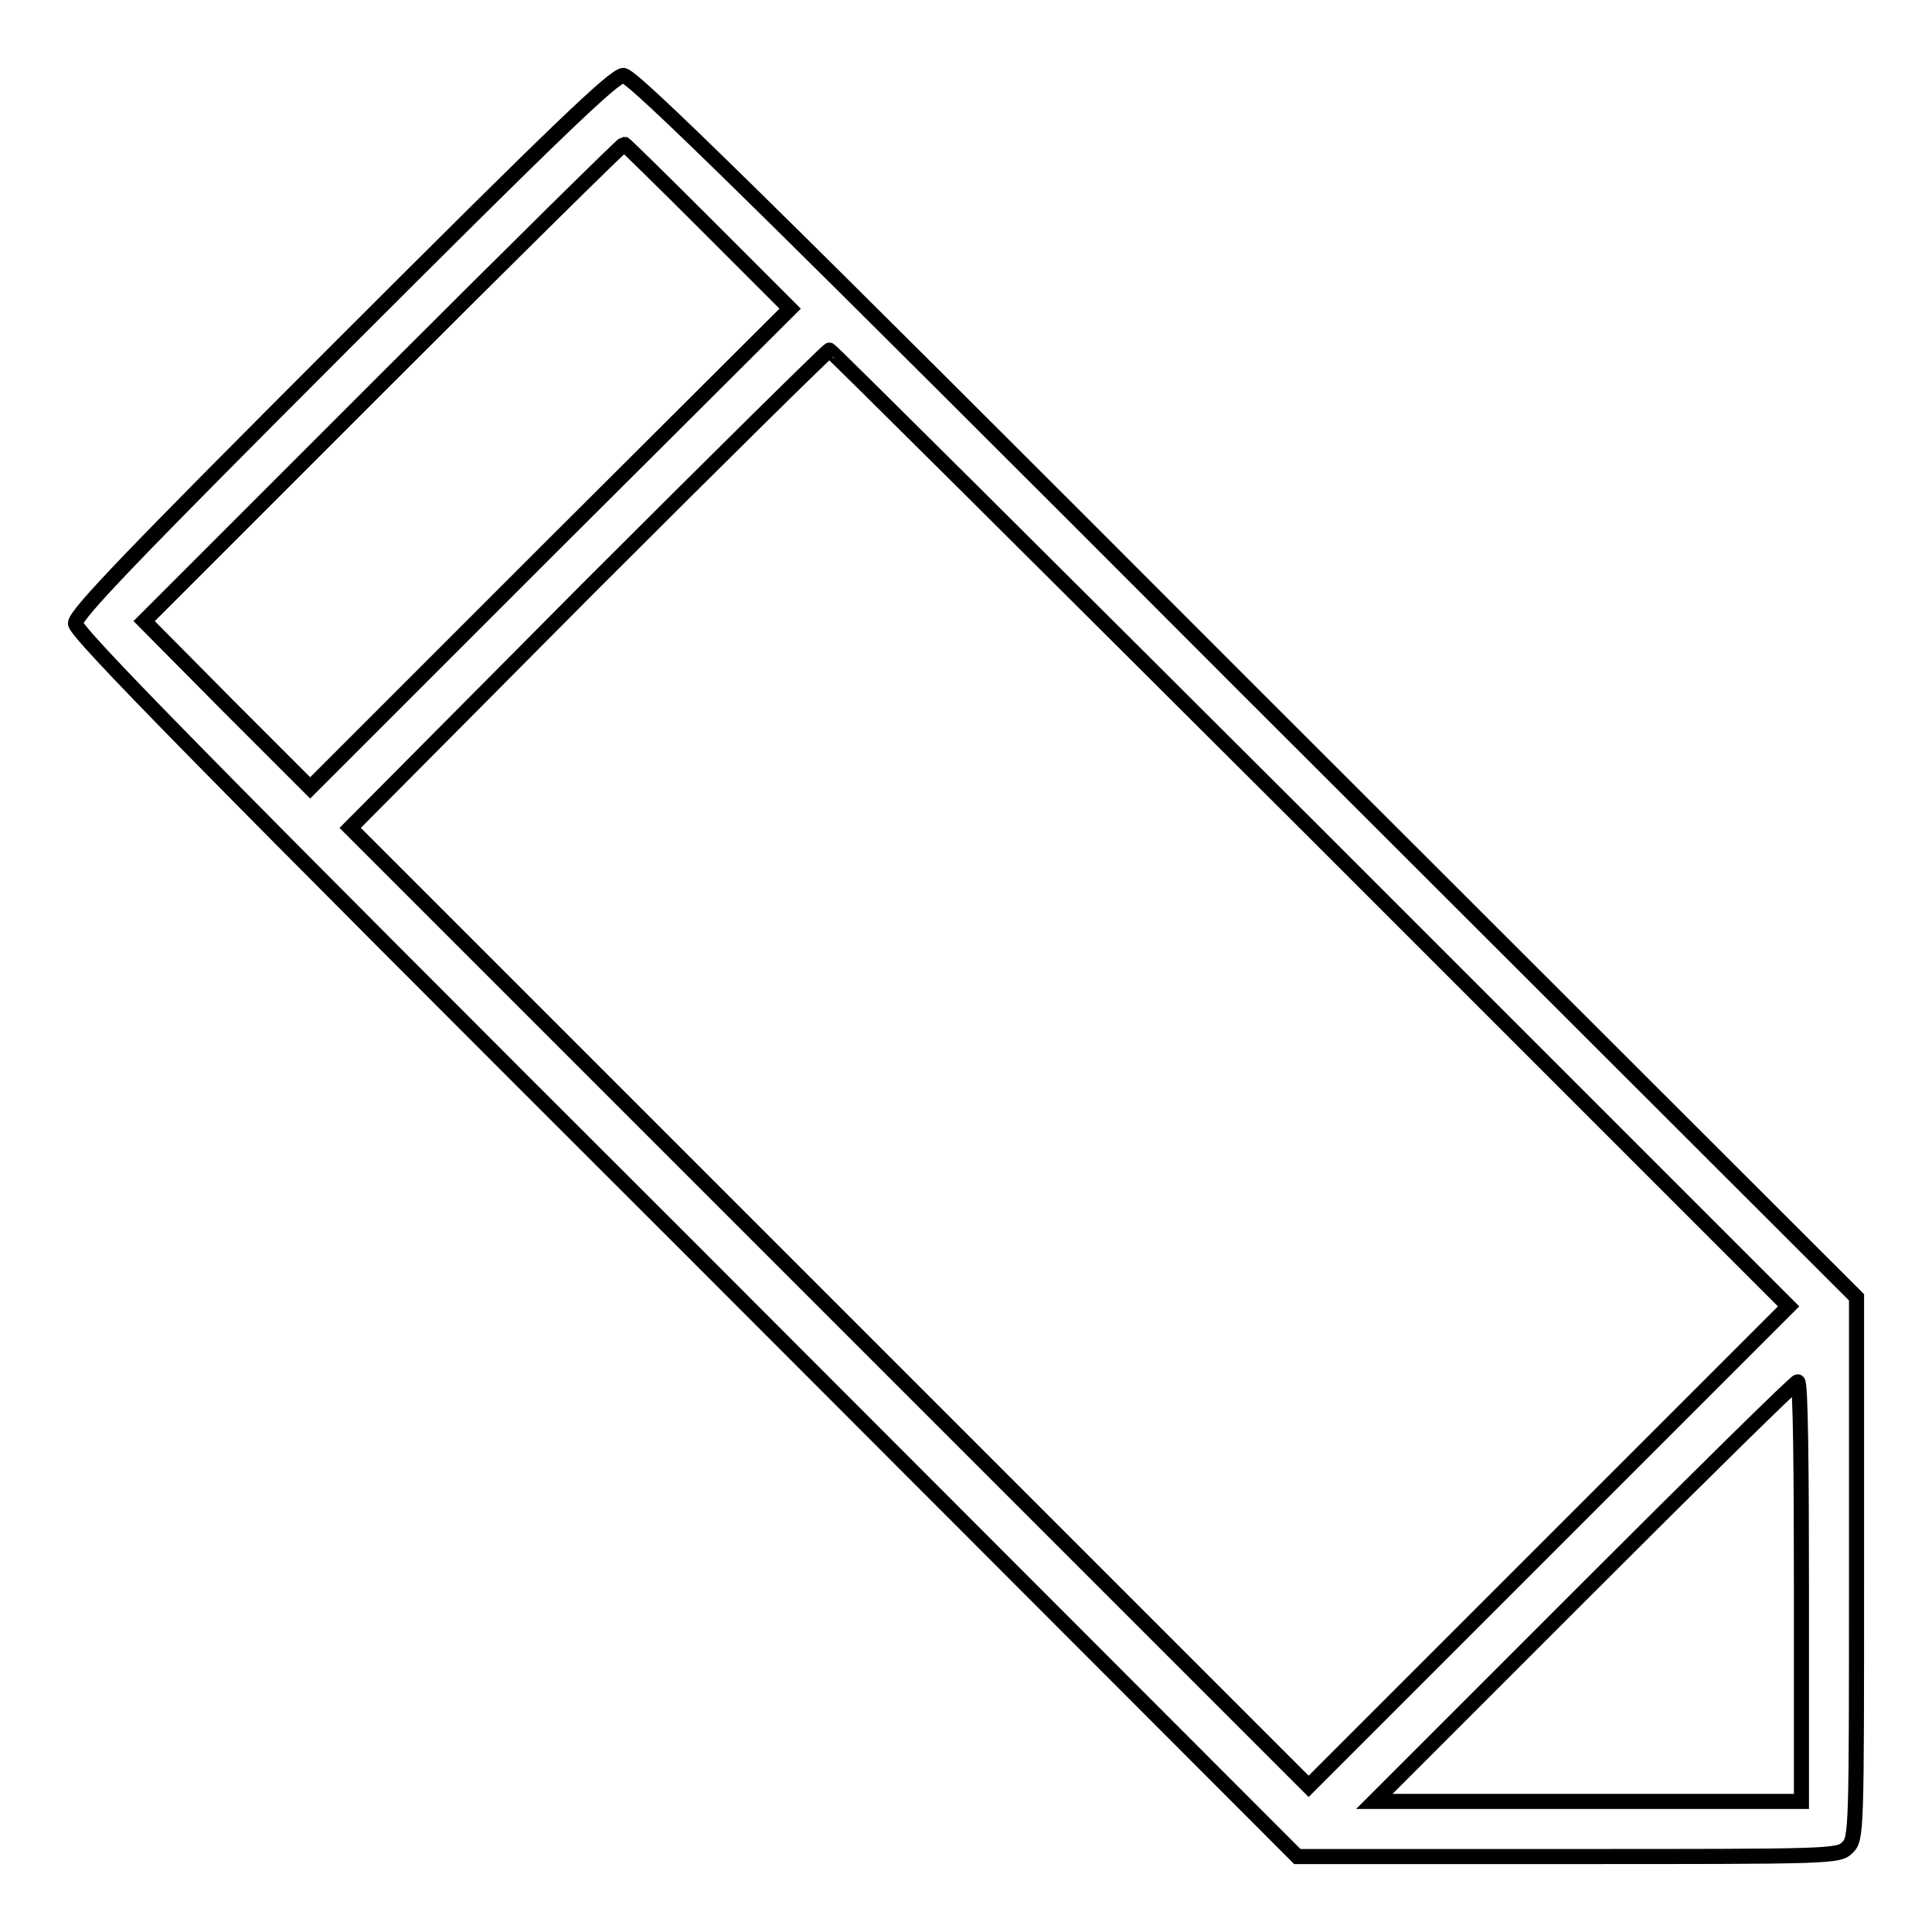
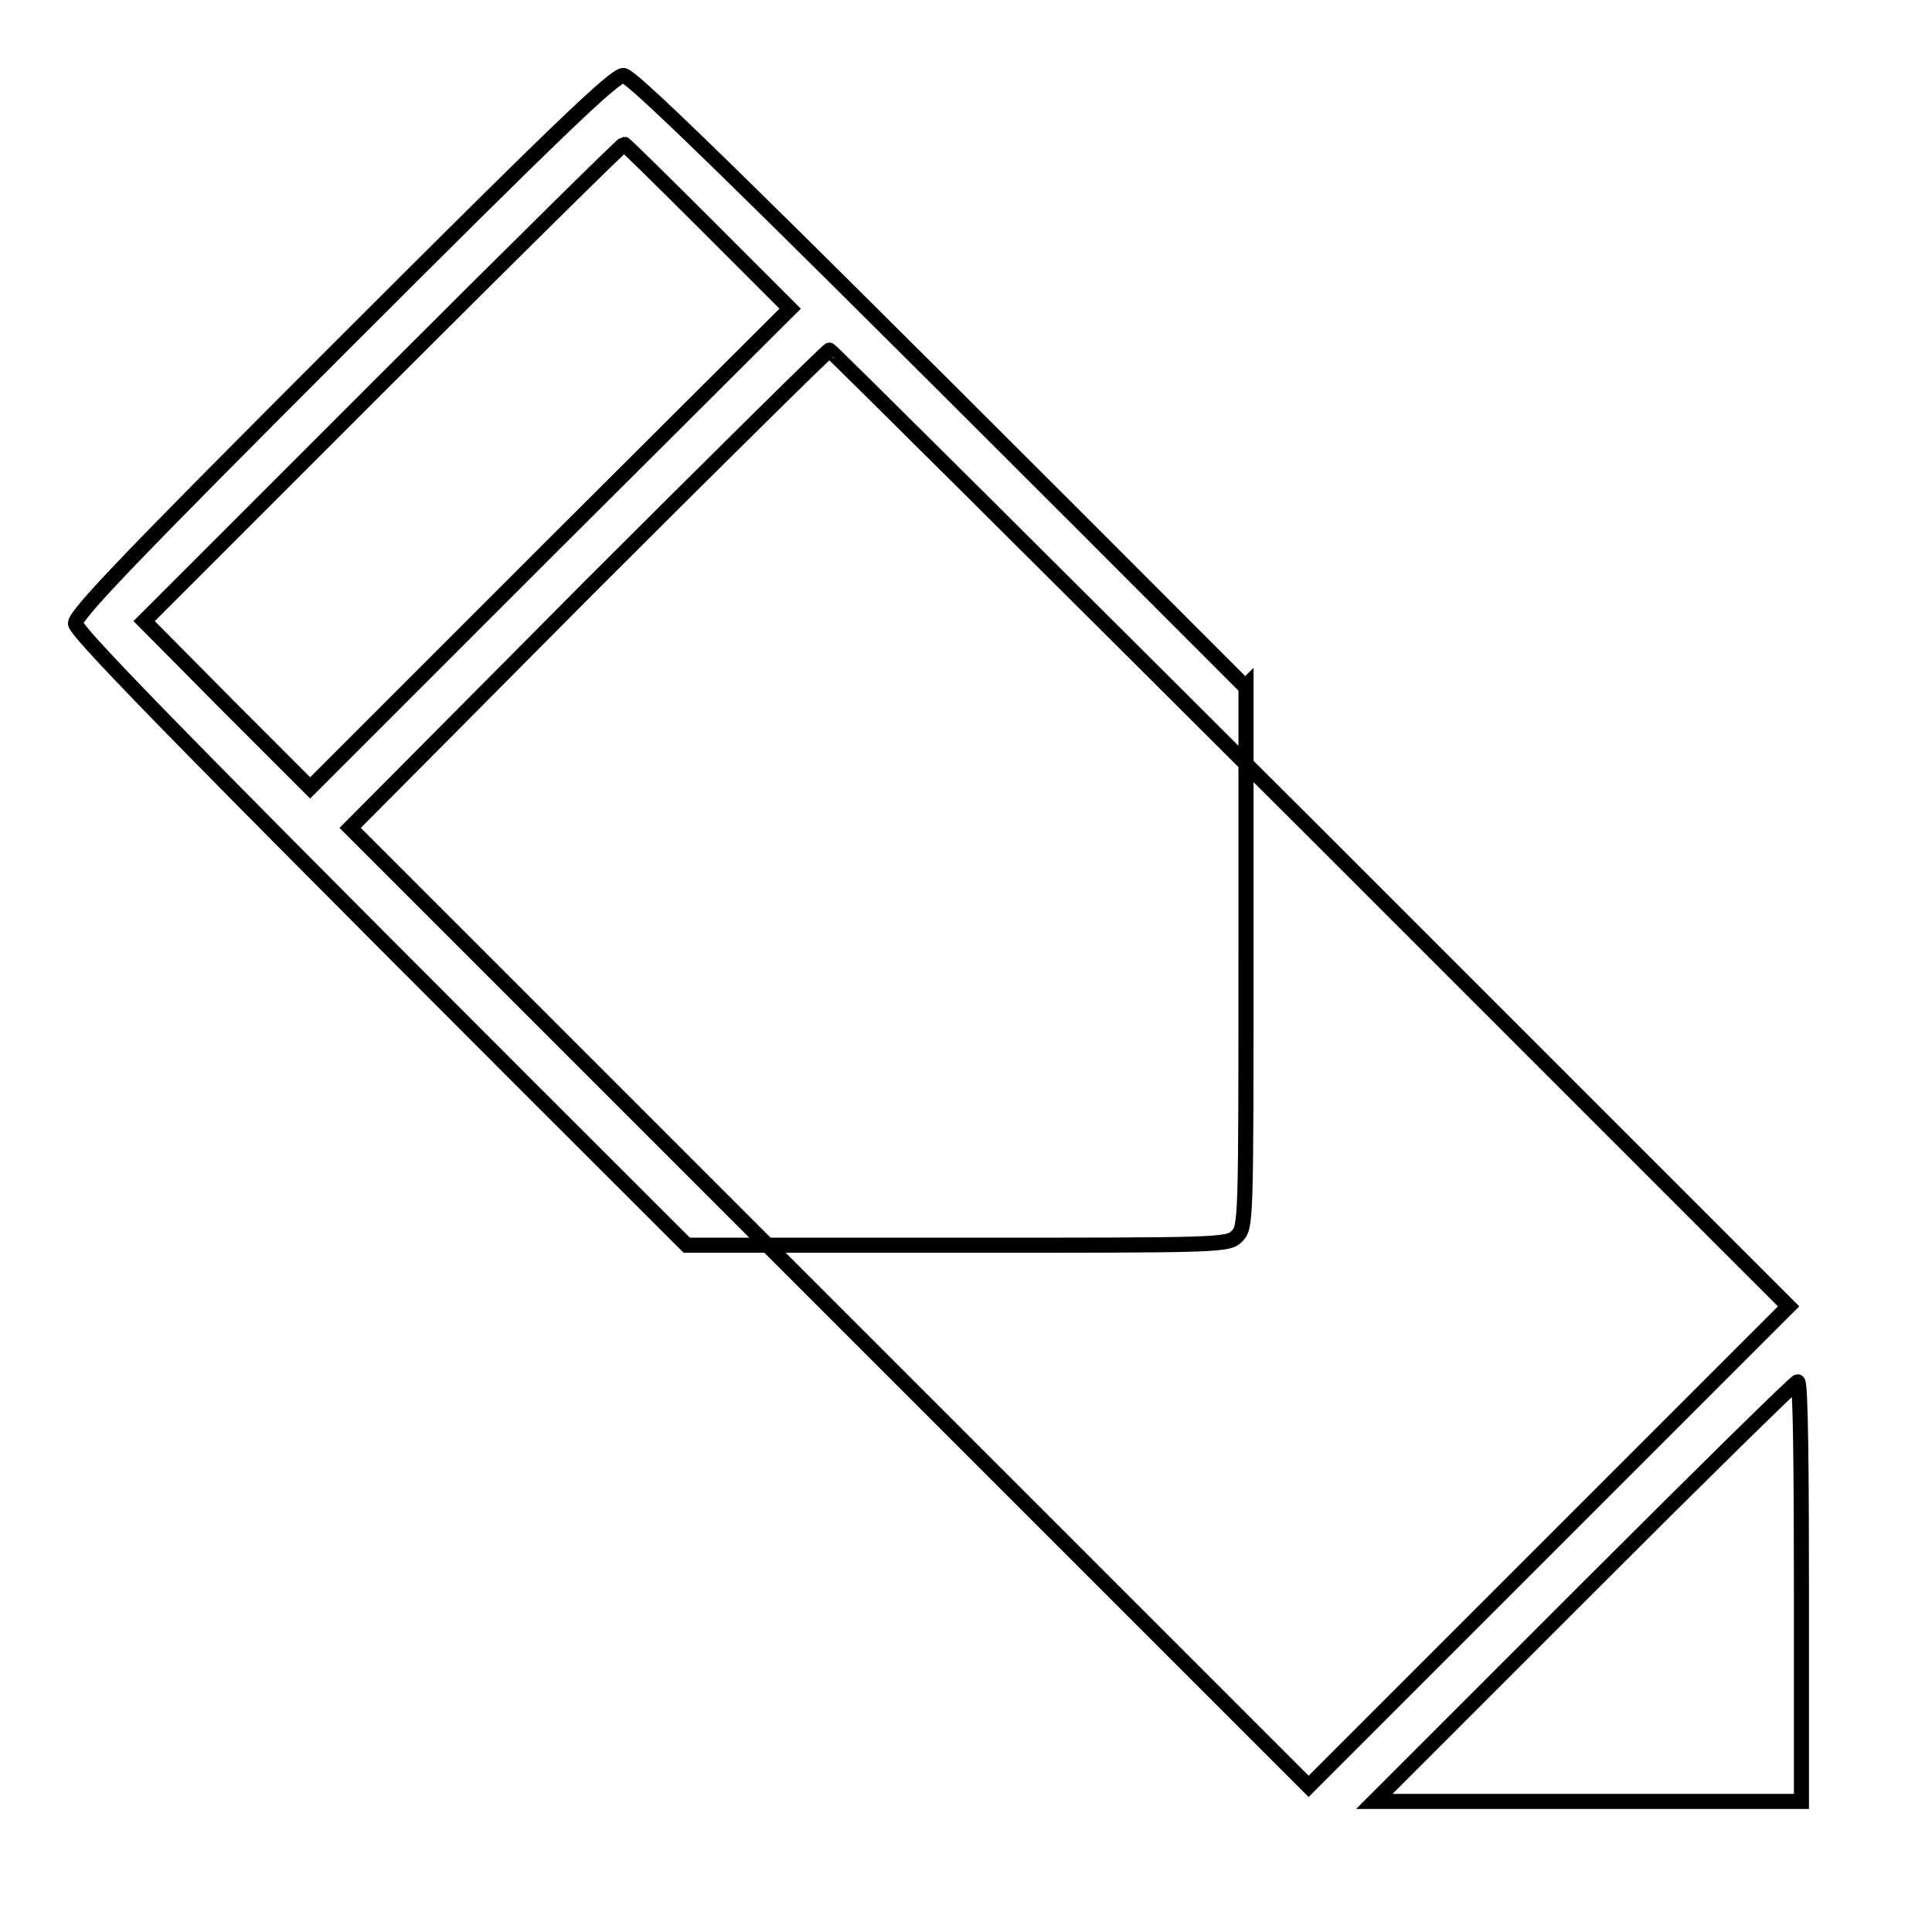
<svg xmlns="http://www.w3.org/2000/svg" version="1.1" x="0px" y="0px" viewBox="0 0 256 256" enable-background="new 0 0 256 256" xml:space="preserve">
  <g>
    <g>
      <g>
-         <path stroke-width="2" fill-opacity="0" stroke="#000000" d="M45.5,45.6c-28,28-35.5,35.8-35.5,37s16.7,18.2,81,82.4l80.9,81h35.9c35,0,35.8,0,37-1.2c1.2-1.2,1.2-2,1.2-37v-35.9L165,91c-64.3-64.4-81.2-81-82.4-81C81.4,10,73.6,17.5,45.5,45.6z M93.8,30l10.9,10.9L72.9,72.6l-31.8,31.8l-11-11L19.1,82.3l31.6-31.6c17.4-17.4,31.8-31.6,32-31.6C82.8,19.1,87.8,24,93.8,30z M173.6,109.7l63.4,63.4l-31.8,31.8l-31.8,31.8l-63.5-63.5l-63.5-63.5L77.9,78c17.4-17.4,31.8-31.6,32-31.6C110,46.3,138.6,74.8,173.6,109.7z M238.7,210.9v27.8h-28.3h-28.3l27.8-27.8c15.3-15.3,28-27.8,28.3-27.8C238.6,183.1,238.7,195.6,238.7,210.9z" />
+         <path stroke-width="2" fill-opacity="0" stroke="#000000" d="M45.5,45.6c-28,28-35.5,35.8-35.5,37s16.7,18.2,81,82.4h35.9c35,0,35.8,0,37-1.2c1.2-1.2,1.2-2,1.2-37v-35.9L165,91c-64.3-64.4-81.2-81-82.4-81C81.4,10,73.6,17.5,45.5,45.6z M93.8,30l10.9,10.9L72.9,72.6l-31.8,31.8l-11-11L19.1,82.3l31.6-31.6c17.4-17.4,31.8-31.6,32-31.6C82.8,19.1,87.8,24,93.8,30z M173.6,109.7l63.4,63.4l-31.8,31.8l-31.8,31.8l-63.5-63.5l-63.5-63.5L77.9,78c17.4-17.4,31.8-31.6,32-31.6C110,46.3,138.6,74.8,173.6,109.7z M238.7,210.9v27.8h-28.3h-28.3l27.8-27.8c15.3-15.3,28-27.8,28.3-27.8C238.6,183.1,238.7,195.6,238.7,210.9z" />
      </g>
    </g>
  </g>
</svg>